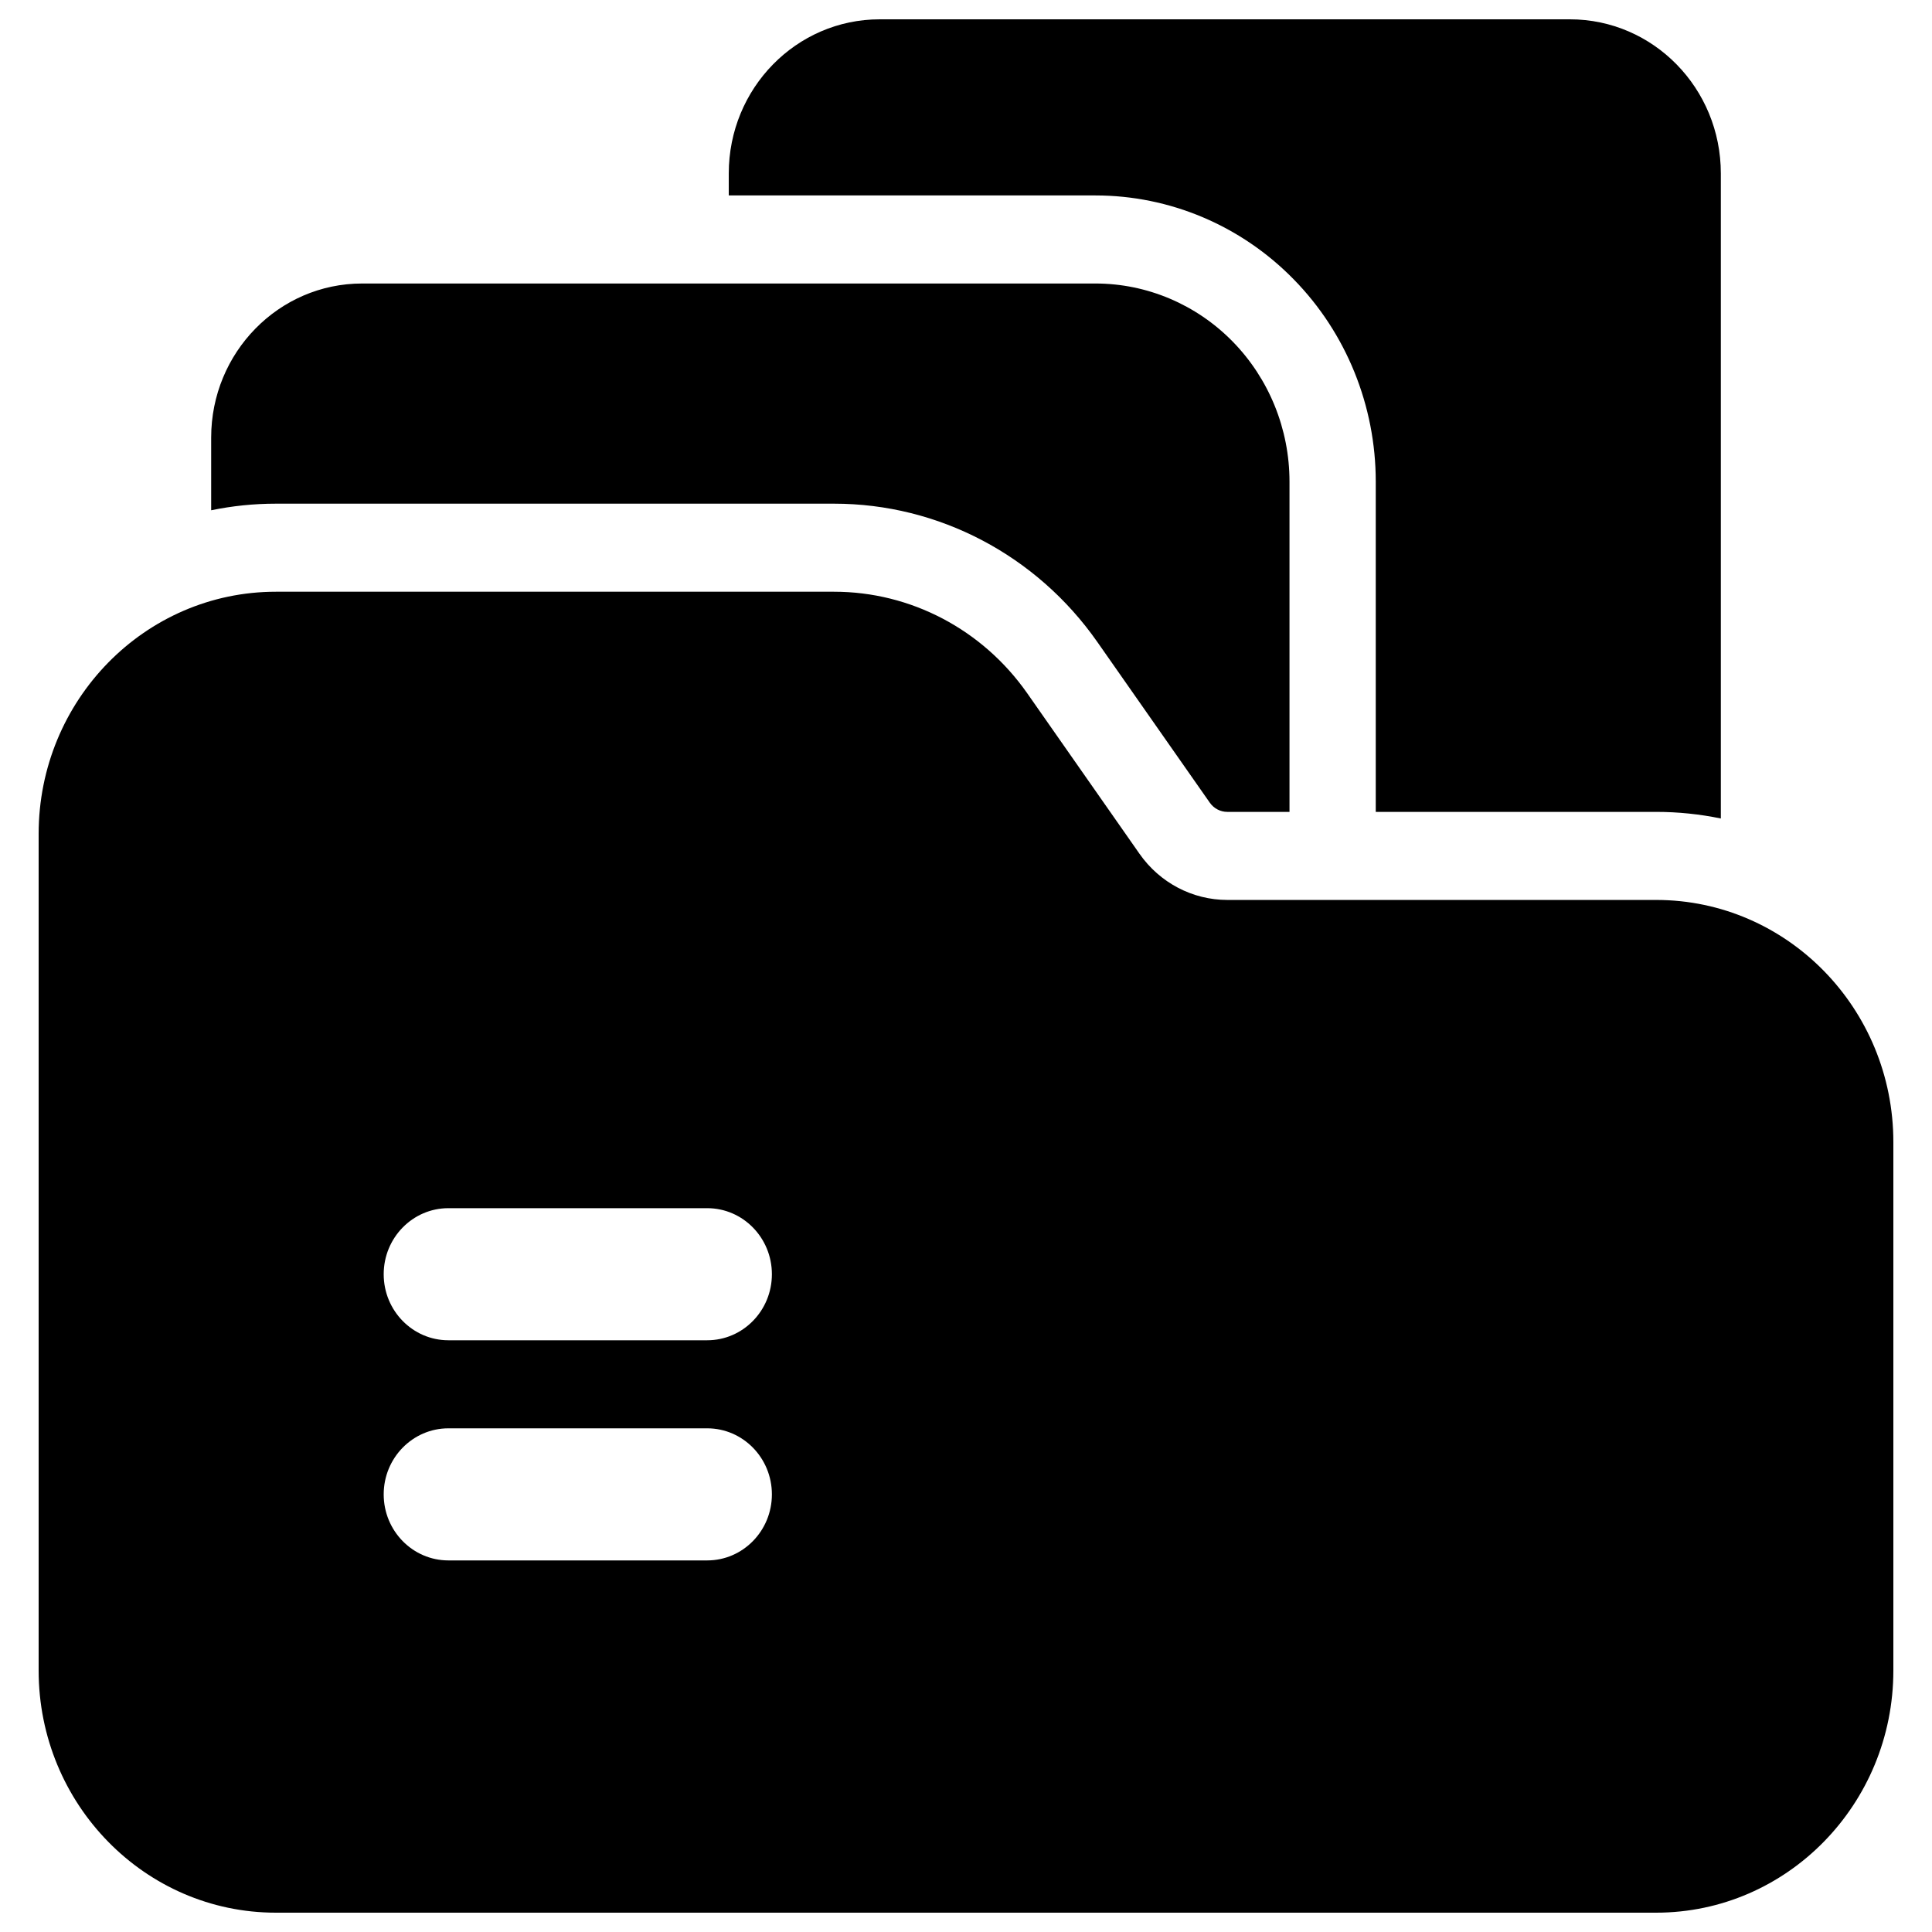
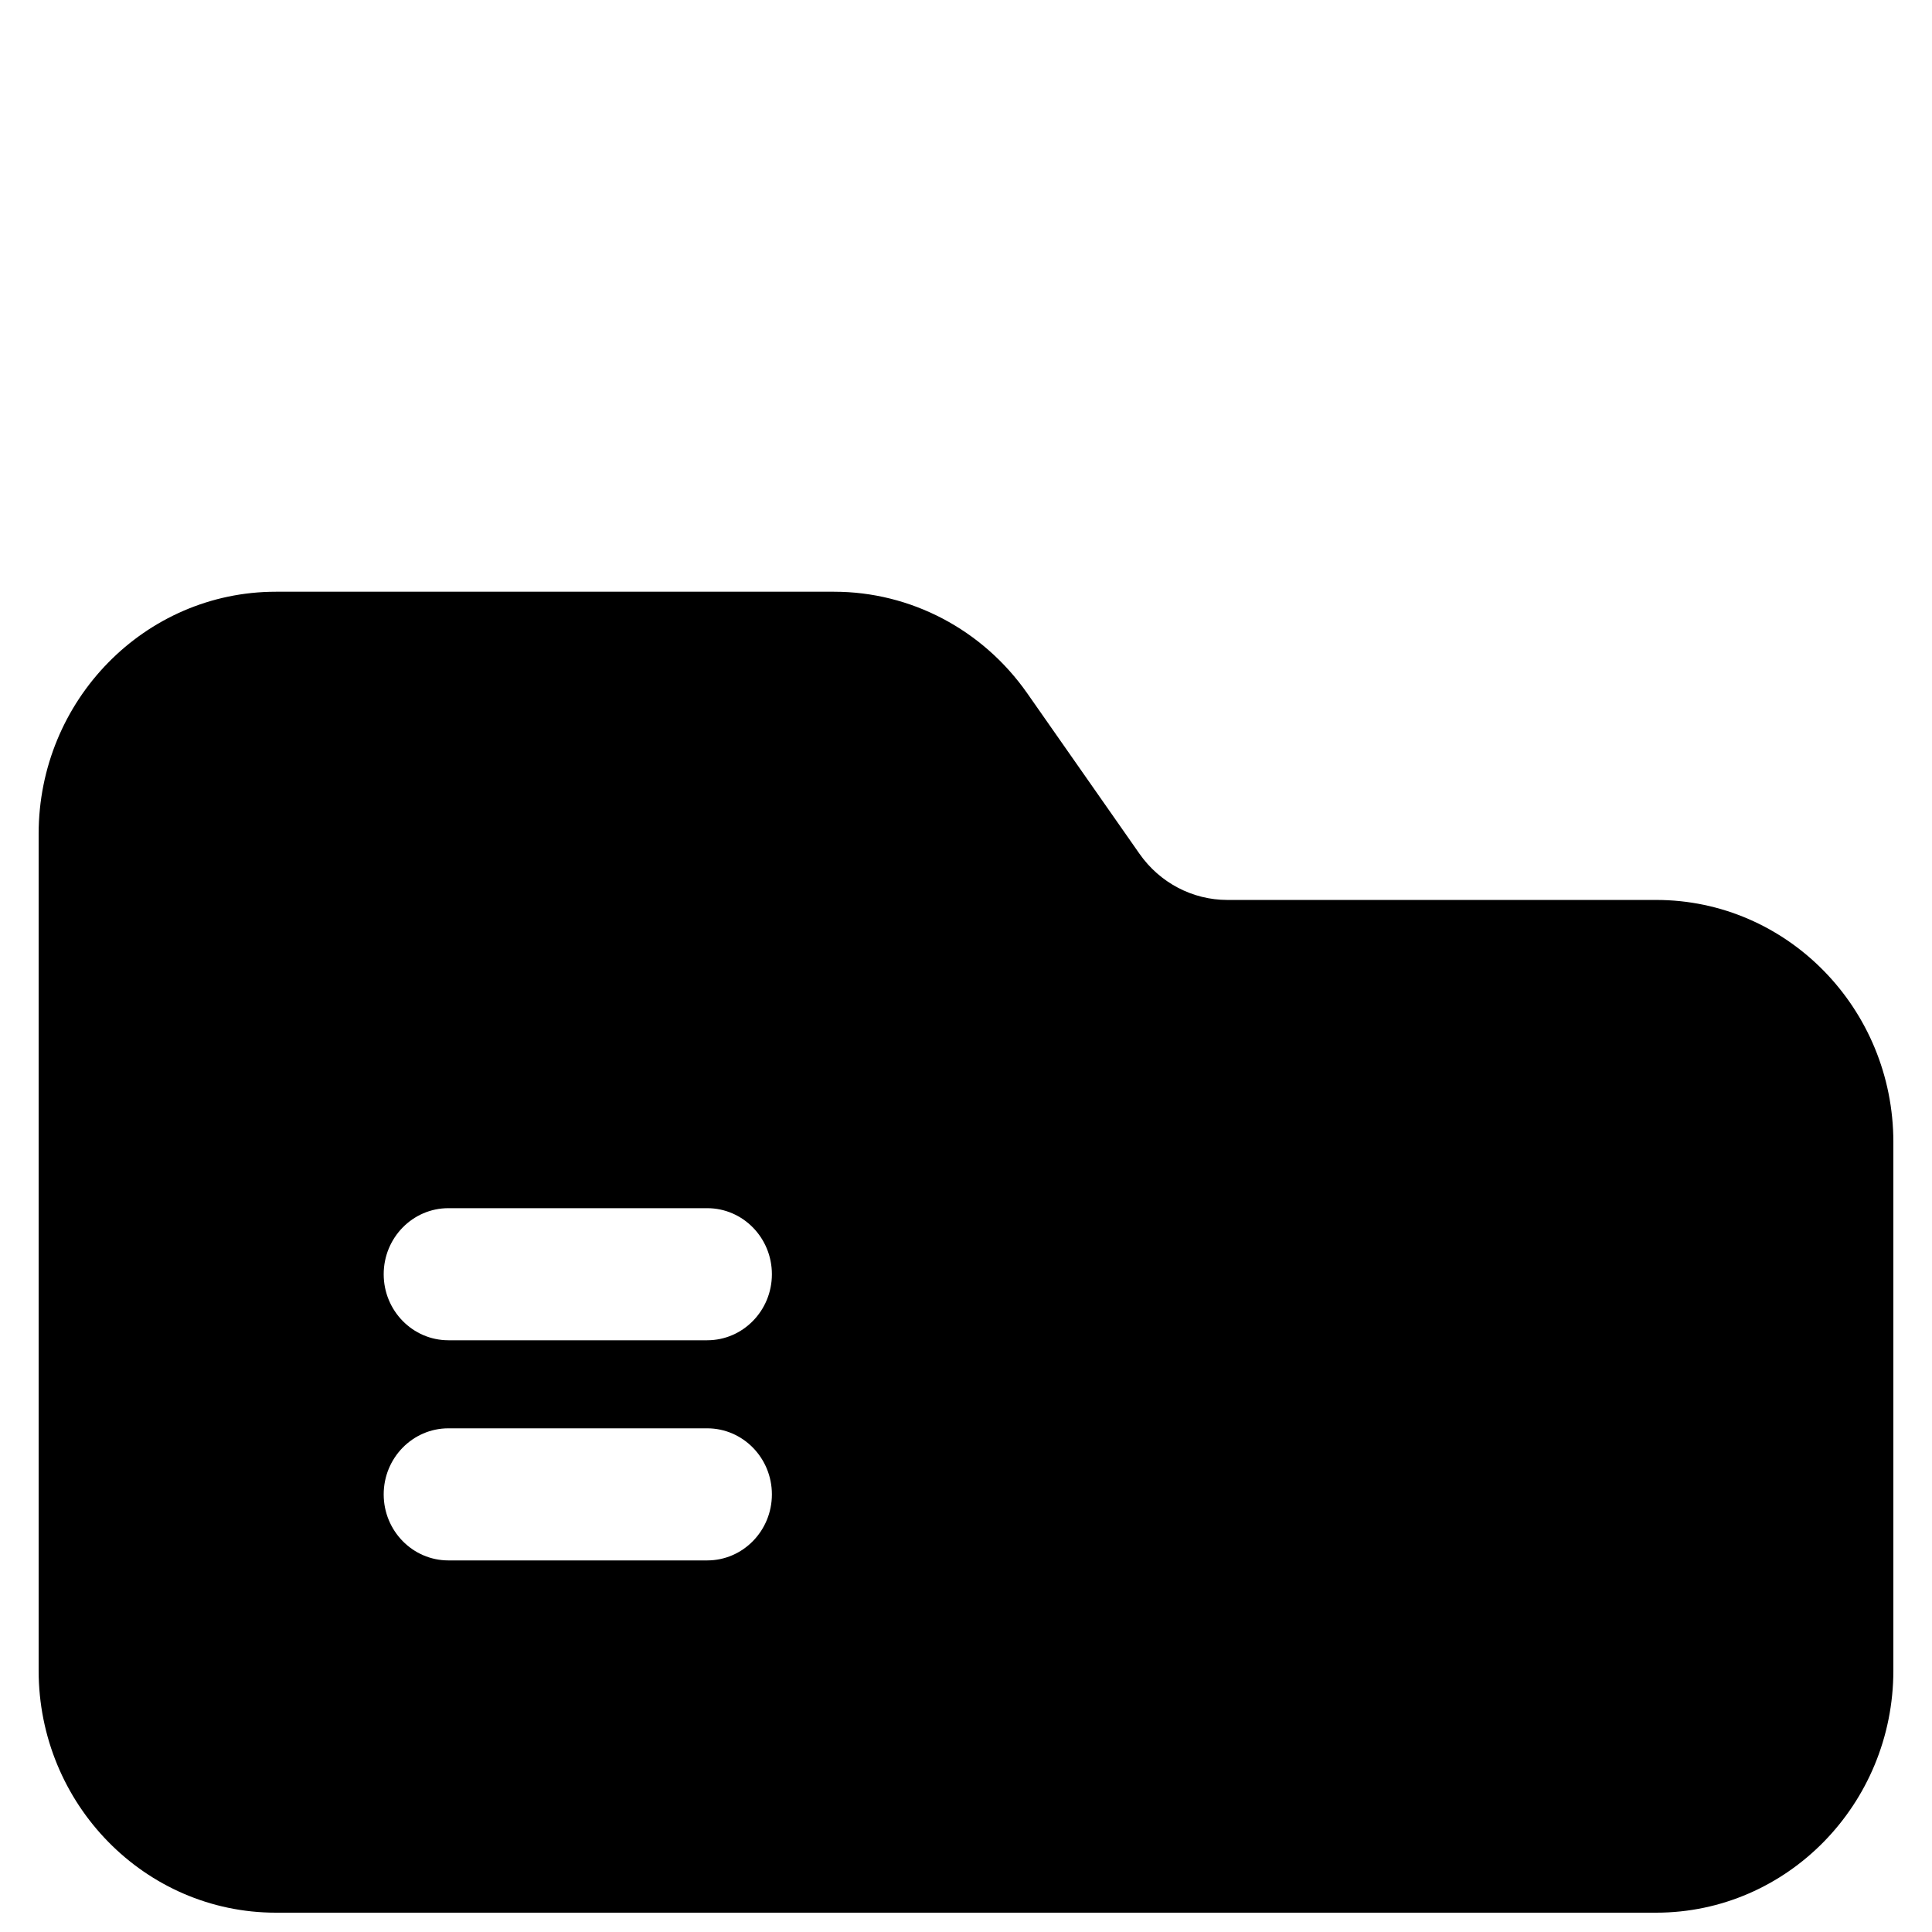
<svg xmlns="http://www.w3.org/2000/svg" width="100" height="100" viewBox="0 0 100 100" fill="none">
-   <path fill-rule="evenodd" clip-rule="evenodd" d="M71.209 42.023H85.721C86.868 42.023 87.989 42.142 89.07 42.365V8.977C89.07 4.569 85.574 1 81.256 1H45.535C41.217 1 37.721 4.569 37.721 8.977V10.116H56.698C60.547 10.116 64.239 11.675 66.959 14.456C69.682 17.232 71.209 21.001 71.209 24.93V42.023Z" fill="black" />
-   <path fill-rule="evenodd" clip-rule="evenodd" d="M10.93 26.412C12.011 26.188 13.132 26.07 14.279 26.07H43.173C48.58 26.07 53.653 28.736 56.796 33.226L62.618 41.545C62.828 41.846 63.168 42.023 63.525 42.023H66.744V24.93C66.744 22.209 65.686 19.602 63.802 17.678C61.917 15.755 59.363 14.674 56.698 14.674H18.744C14.426 14.674 10.93 18.248 10.93 22.651V26.412Z" fill="black" />
  <path fill-rule="evenodd" clip-rule="evenodd" d="M85.721 99C92.499 99 98 93.384 98 86.465V59.116C98 52.197 92.499 46.581 85.721 46.581H63.525C61.725 46.581 60.033 45.693 58.984 44.197L53.166 35.879C50.857 32.583 47.138 30.628 43.173 30.628C33.997 30.628 14.279 30.628 14.279 30.628C7.501 30.628 2 36.243 2 43.163V86.465C2 93.384 7.501 99 14.279 99H85.721ZM23.209 80.767H36.605C38.453 80.767 39.953 79.236 39.953 77.349C39.953 75.462 38.453 73.93 36.605 73.93H23.209C21.361 73.93 19.86 75.462 19.86 77.349C19.86 79.236 21.361 80.767 23.209 80.767ZM23.209 69.372H36.605C38.453 69.372 39.953 67.841 39.953 65.954C39.953 64.066 38.453 62.535 36.605 62.535H23.209C21.361 62.535 19.86 64.066 19.86 65.954C19.86 67.841 21.361 69.372 23.209 69.372Z" fill="black" />
</svg>